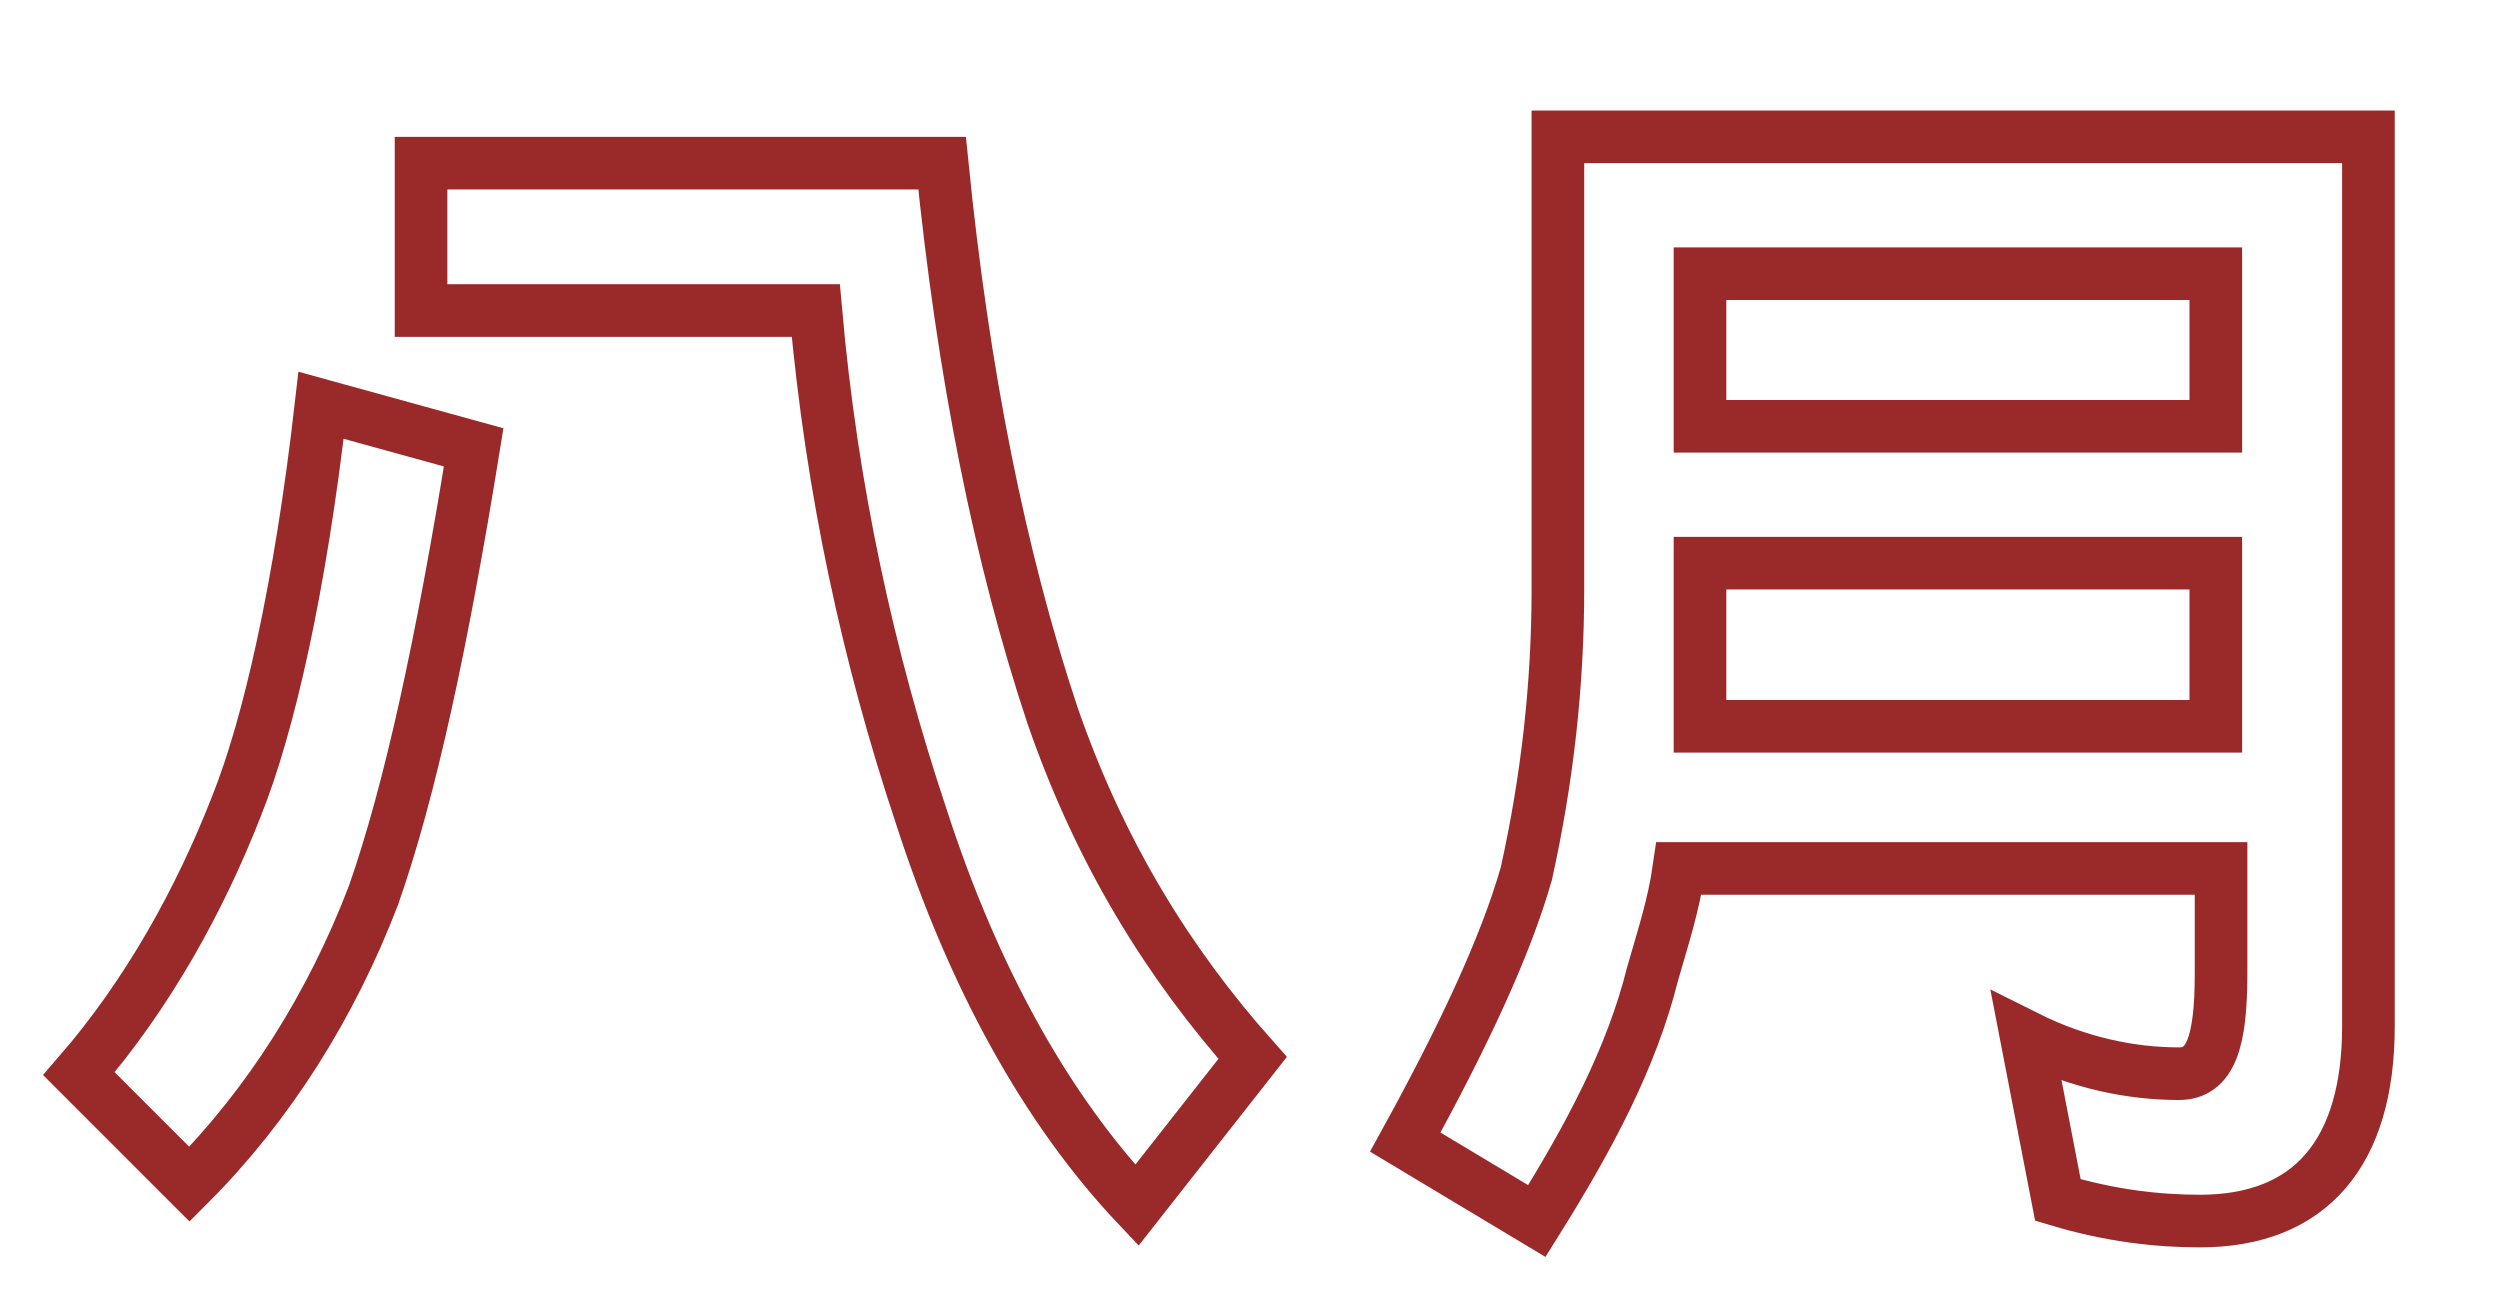
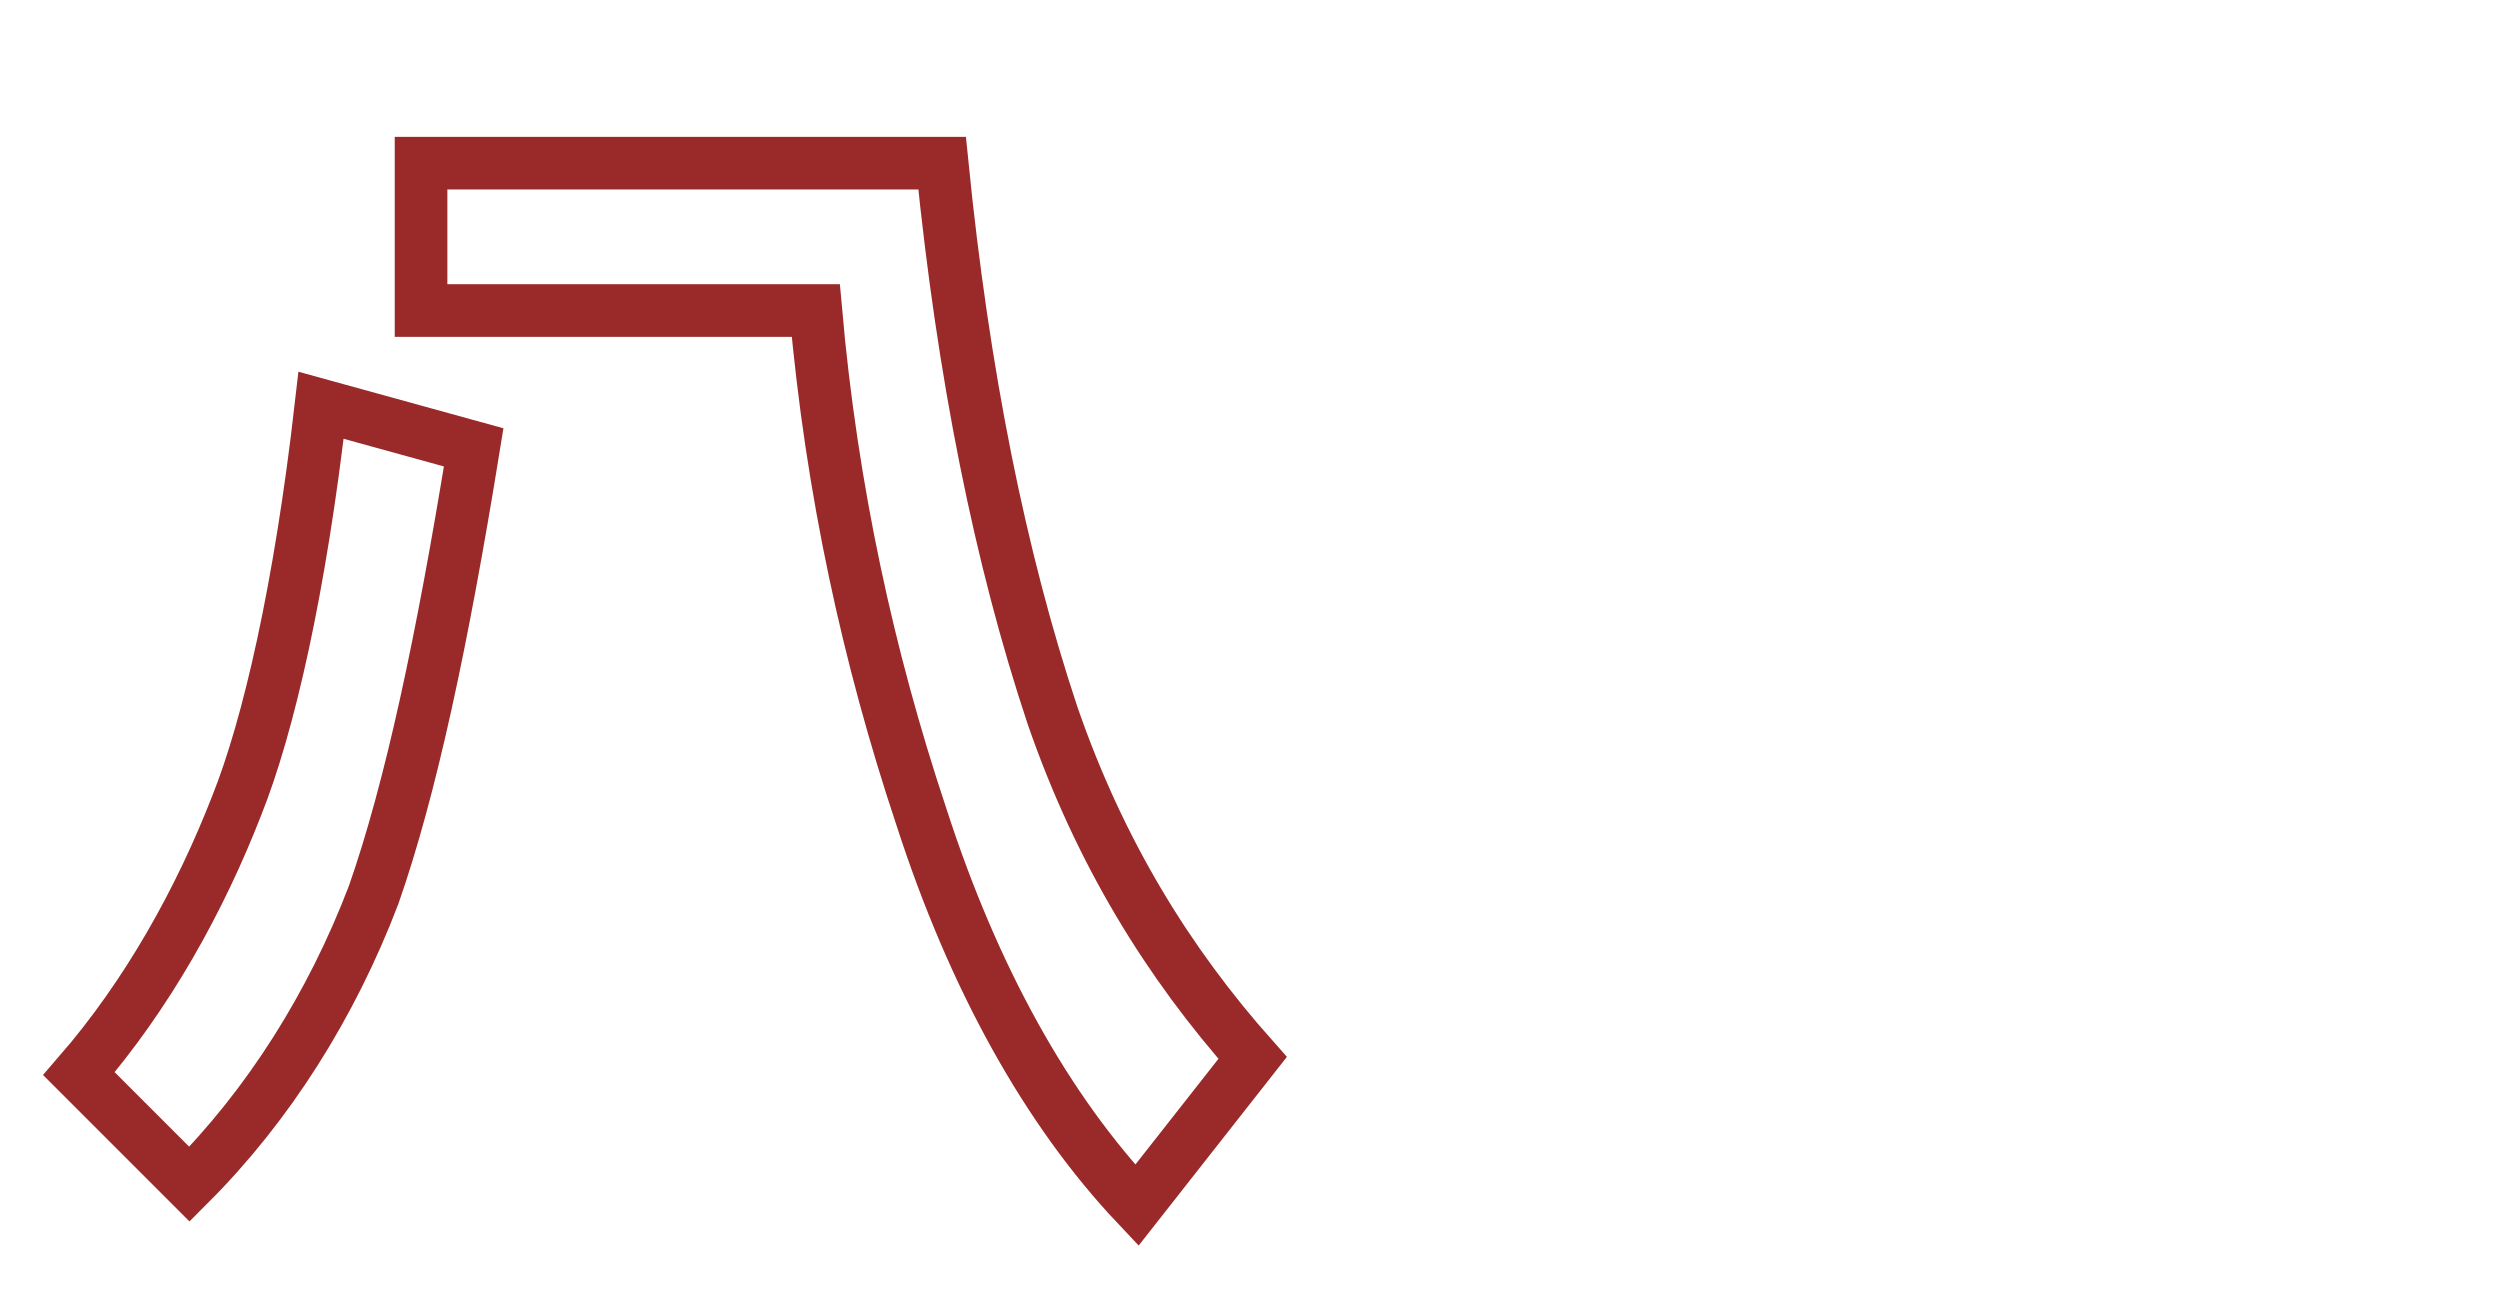
<svg xmlns="http://www.w3.org/2000/svg" version="1.1" id="圖層_1" x="0px" y="0px" viewBox="0 0 47.5 24.7" style="enable-background:new 0 0 47.5 24.7;" xml:space="preserve">
  <style type="text/css">
	.st0{fill:none;stroke:#9A2A29;stroke-miterlimit:10;}
</style>
  <g>
    <path class="st0" d="M9,8.5C8.4,12.2,7.8,15,7.1,17c-0.8,2.1-2,4-3.5,5.5l-2.1-2.1c1.3-1.5,2.3-3.3,3-5.1c0.6-1.5,1.2-4.1,1.6-7.6   L9,8.5z M17.9,3.1c0.4,4,1.1,7.5,2.1,10.5c0.9,2.6,2.2,4.7,3.8,6.5l-2.2,2.8c-1.7-1.8-3.1-4.3-4.1-7.4c-1-3-1.7-6.2-2-9.6H8V3.1   H17.9z" />
-     <path class="st0" d="M45,2.6v16.9c0,2.4-1.1,3.7-3.2,3.7c-0.8,0-1.7-0.1-2.7-0.4l-0.6-3.1c1,0.5,2,0.7,2.9,0.7   c0.6,0,0.8-0.6,0.8-1.9v-2H31.9c-0.1,0.7-0.3,1.3-0.5,2c-0.4,1.6-1.2,3.1-2.2,4.7l-2.5-1.5c1.1-2,1.9-3.7,2.3-5.1   c0.4-1.8,0.6-3.6,0.6-5.4V2.6h1.3H45z M42.1,13.8v-3.1h-9.8v1.7c0,0.5,0,0.9,0,1.4H42.1z M42.1,8.1V5.2h-9.8v2.9H42.1z" />
  </g>
</svg>